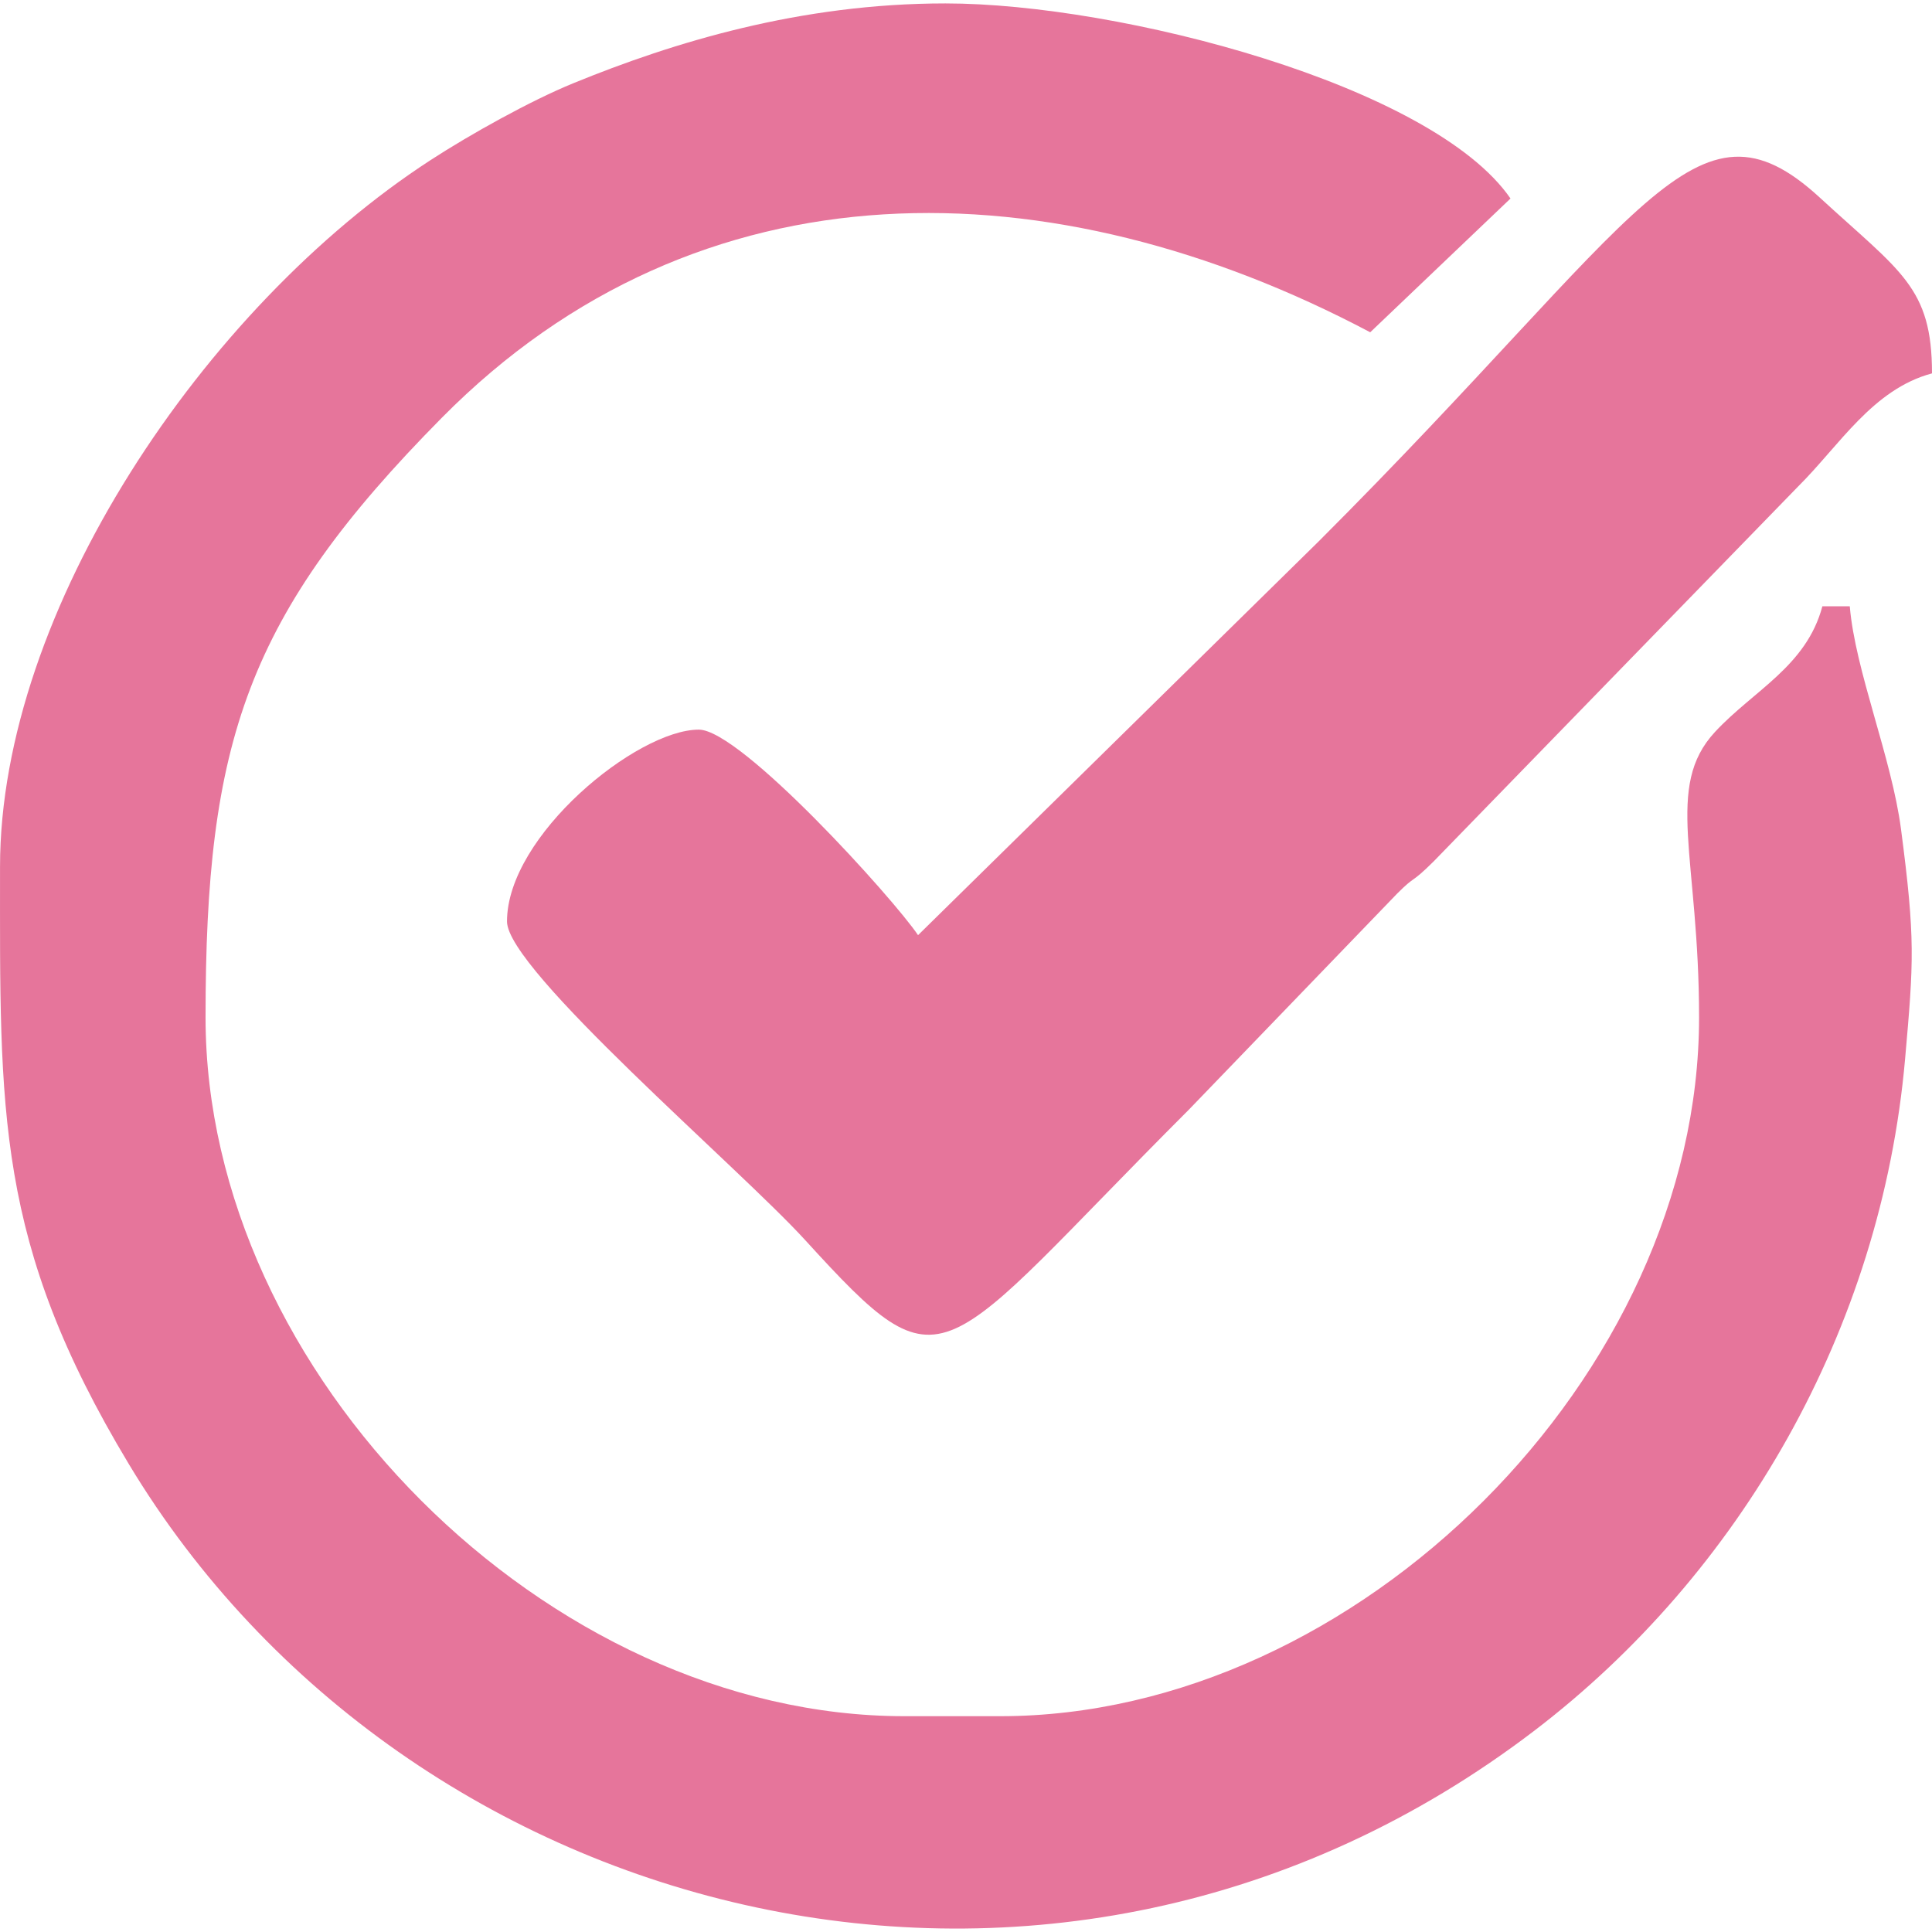
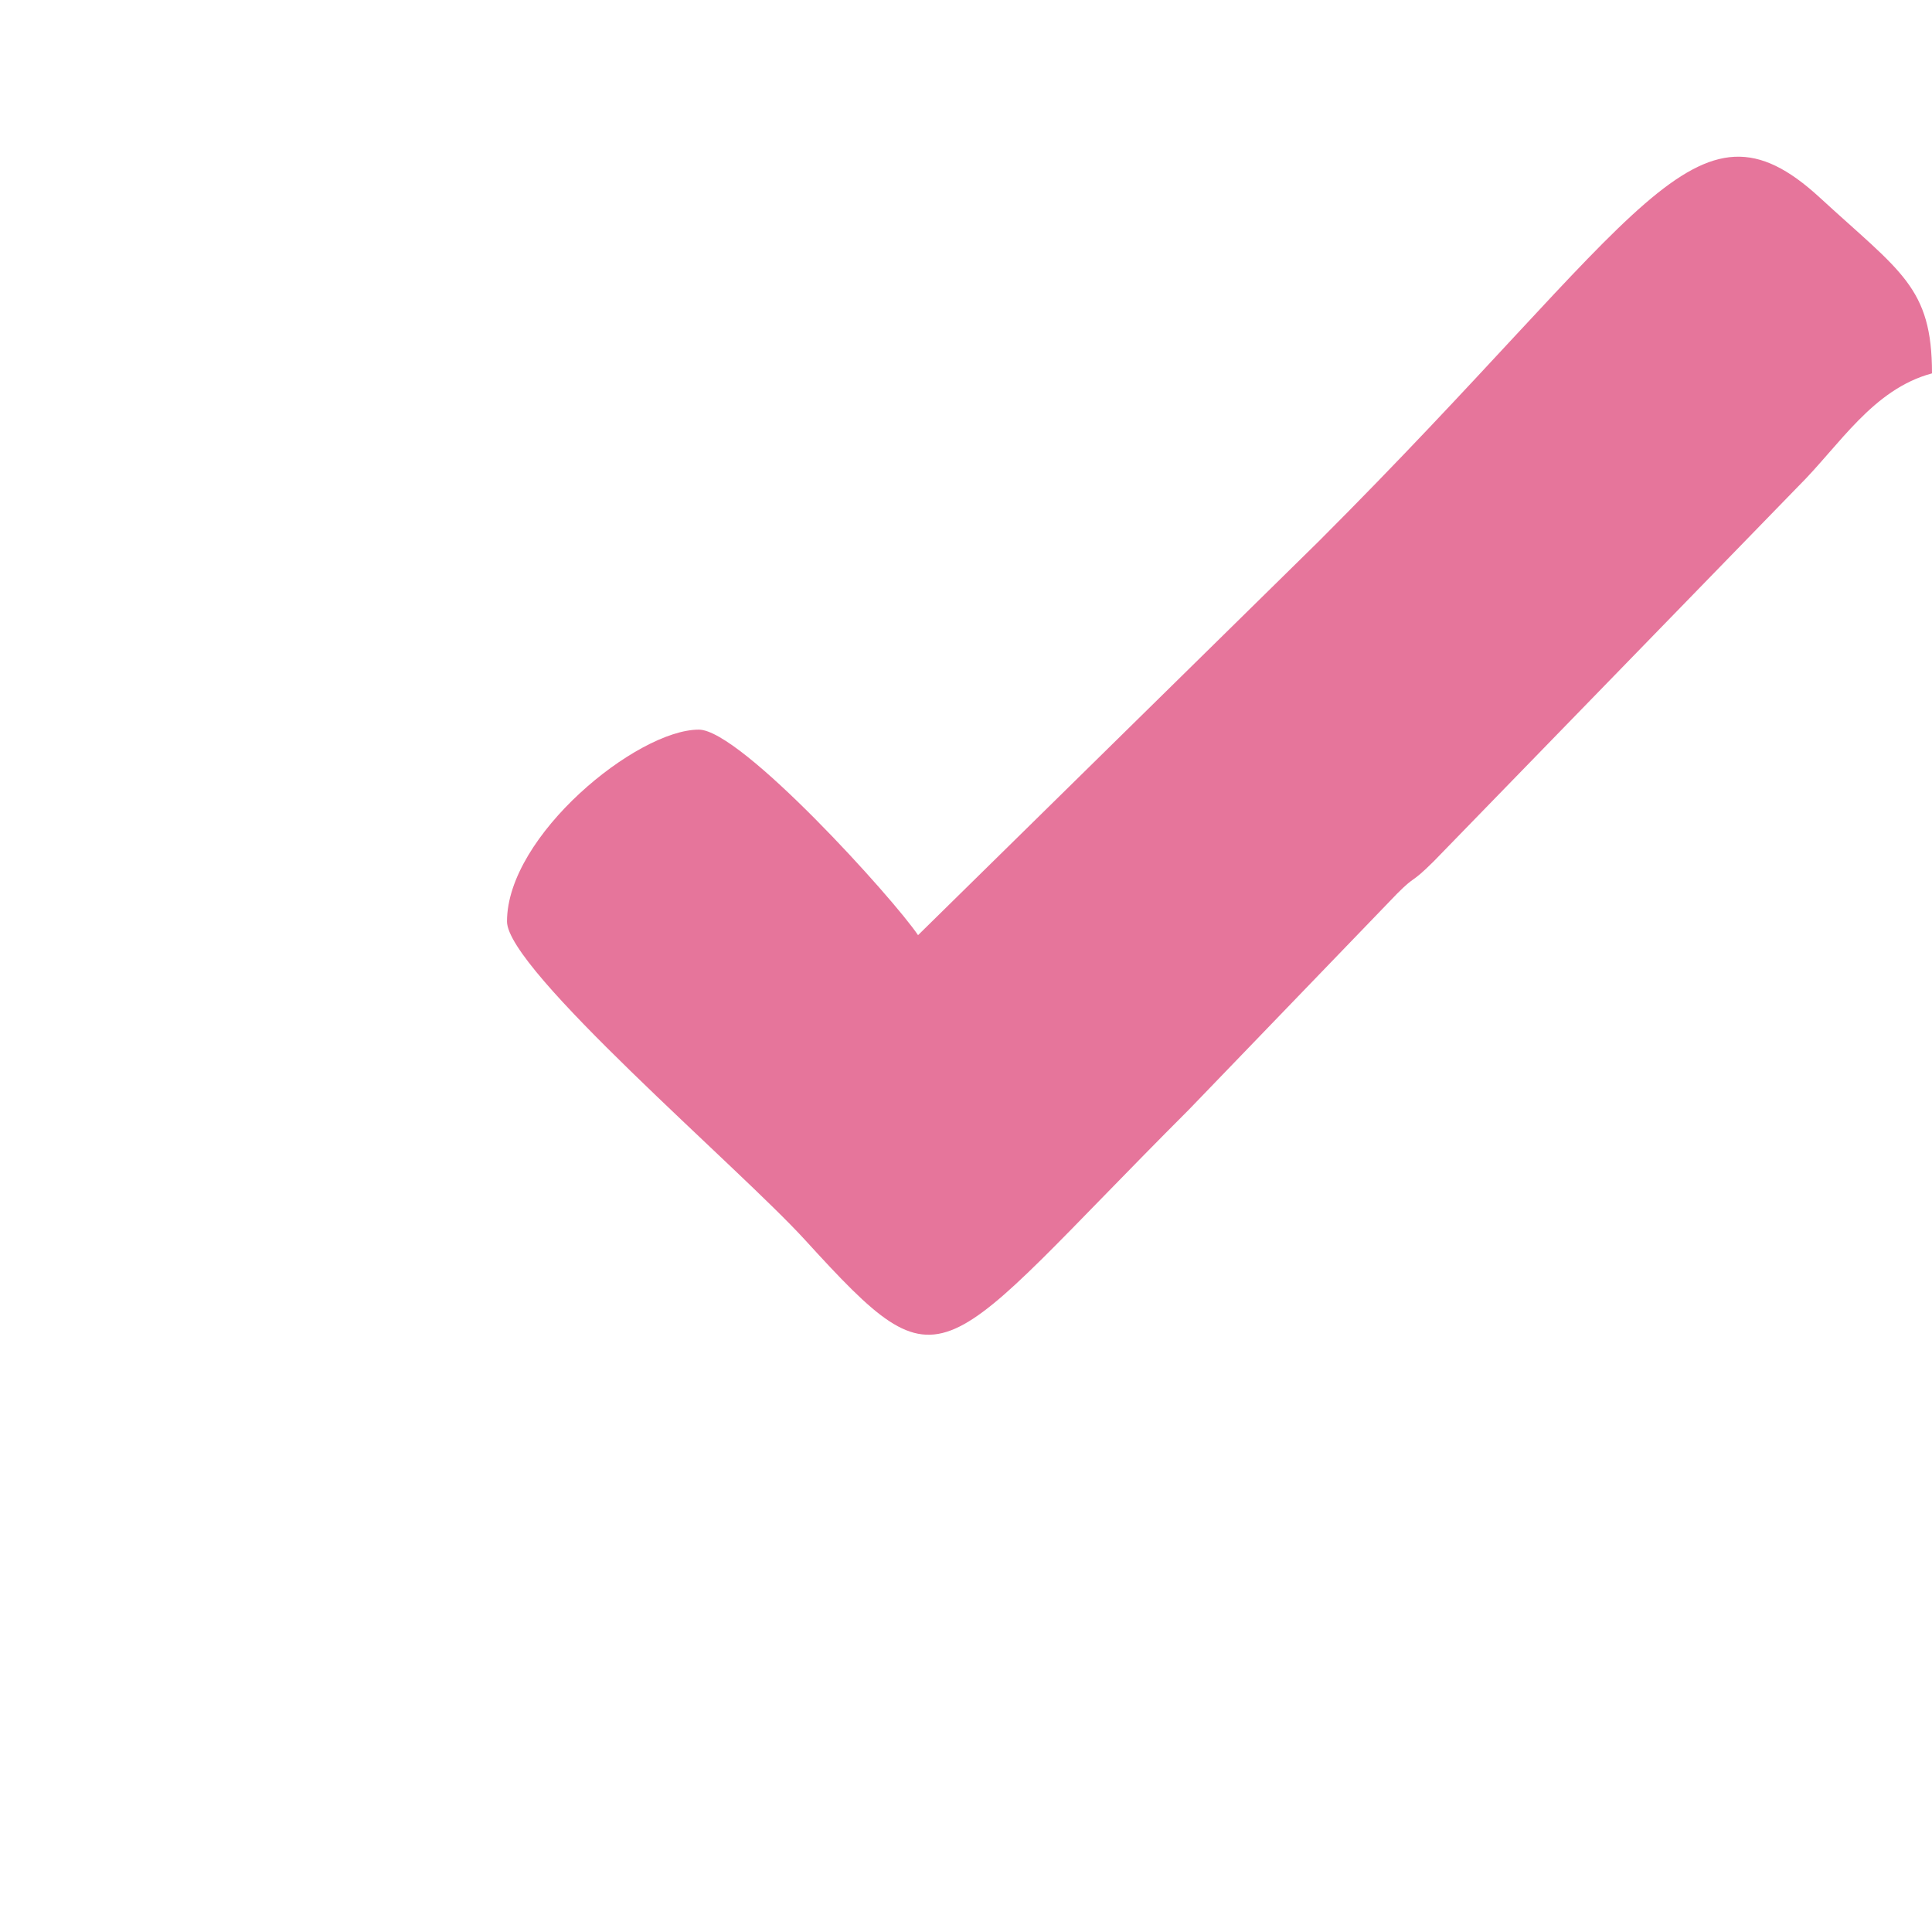
<svg xmlns="http://www.w3.org/2000/svg" xml:space="preserve" width="141px" height="141px" style="shape-rendering:geometricPrecision; text-rendering:geometricPrecision; image-rendering:optimizeQuality; fill-rule:evenodd; clip-rule:evenodd" viewBox="0 0 302201 301130">
  <defs>
    <style type="text/css">  .fil0 {fill:#E6759B}  </style>
  </defs>
  <g id="Layer_x0020_1">
    <g id="_1964186100032">
-       <path class="fil0" d="M5 135026c0,38293 -762,58698 20145,93445 43399,72127 145000,98930 219947,41631 31965,-24438 54163,-62541 57897,-105021 1341,-15264 1620,-18697 -641,-35926 -1463,-11163 -7177,-24820 -8012,-34852l-4288 0c-2506,9389 -10761,13141 -16804,19659 -7951,8586 -2483,19664 -2483,44639 0,55858 -53362,109307 -109307,109307l-15001 0c-55797,0 -109306,-53510 -109306,-109307 0,-43108 6371,-62868 36953,-93787 40323,-40766 95609,-39629 145223,-13376l21942 -20922c-12229,-17748 -61134,-30516 -88382,-30516 -22704,0 -42543,6073 -58235,12493 -6686,2733 -16082,7974 -22289,12004 -35473,23030 -67359,70535 -67359,110529z" />
      <path class="fil0" d="M143600 145741c-3759,-5617 -27717,-32149 -34291,-32149 -9655,0 -30005,16563 -30005,30005 0,7569 36288,38493 46624,49824 22264,24413 20277,19373 60002,-20353l32612 -33830c3043,-3045 1983,-1342 5694,-5020l57050 -58686c6422,-6374 11642,-15188 20915,-17664 0,-13505 -4909,-15864 -17530,-27478 -19621,-18054 -27312,2665 -78381,53732l-62690 61619z" />
    </g>
  </g>
</svg>